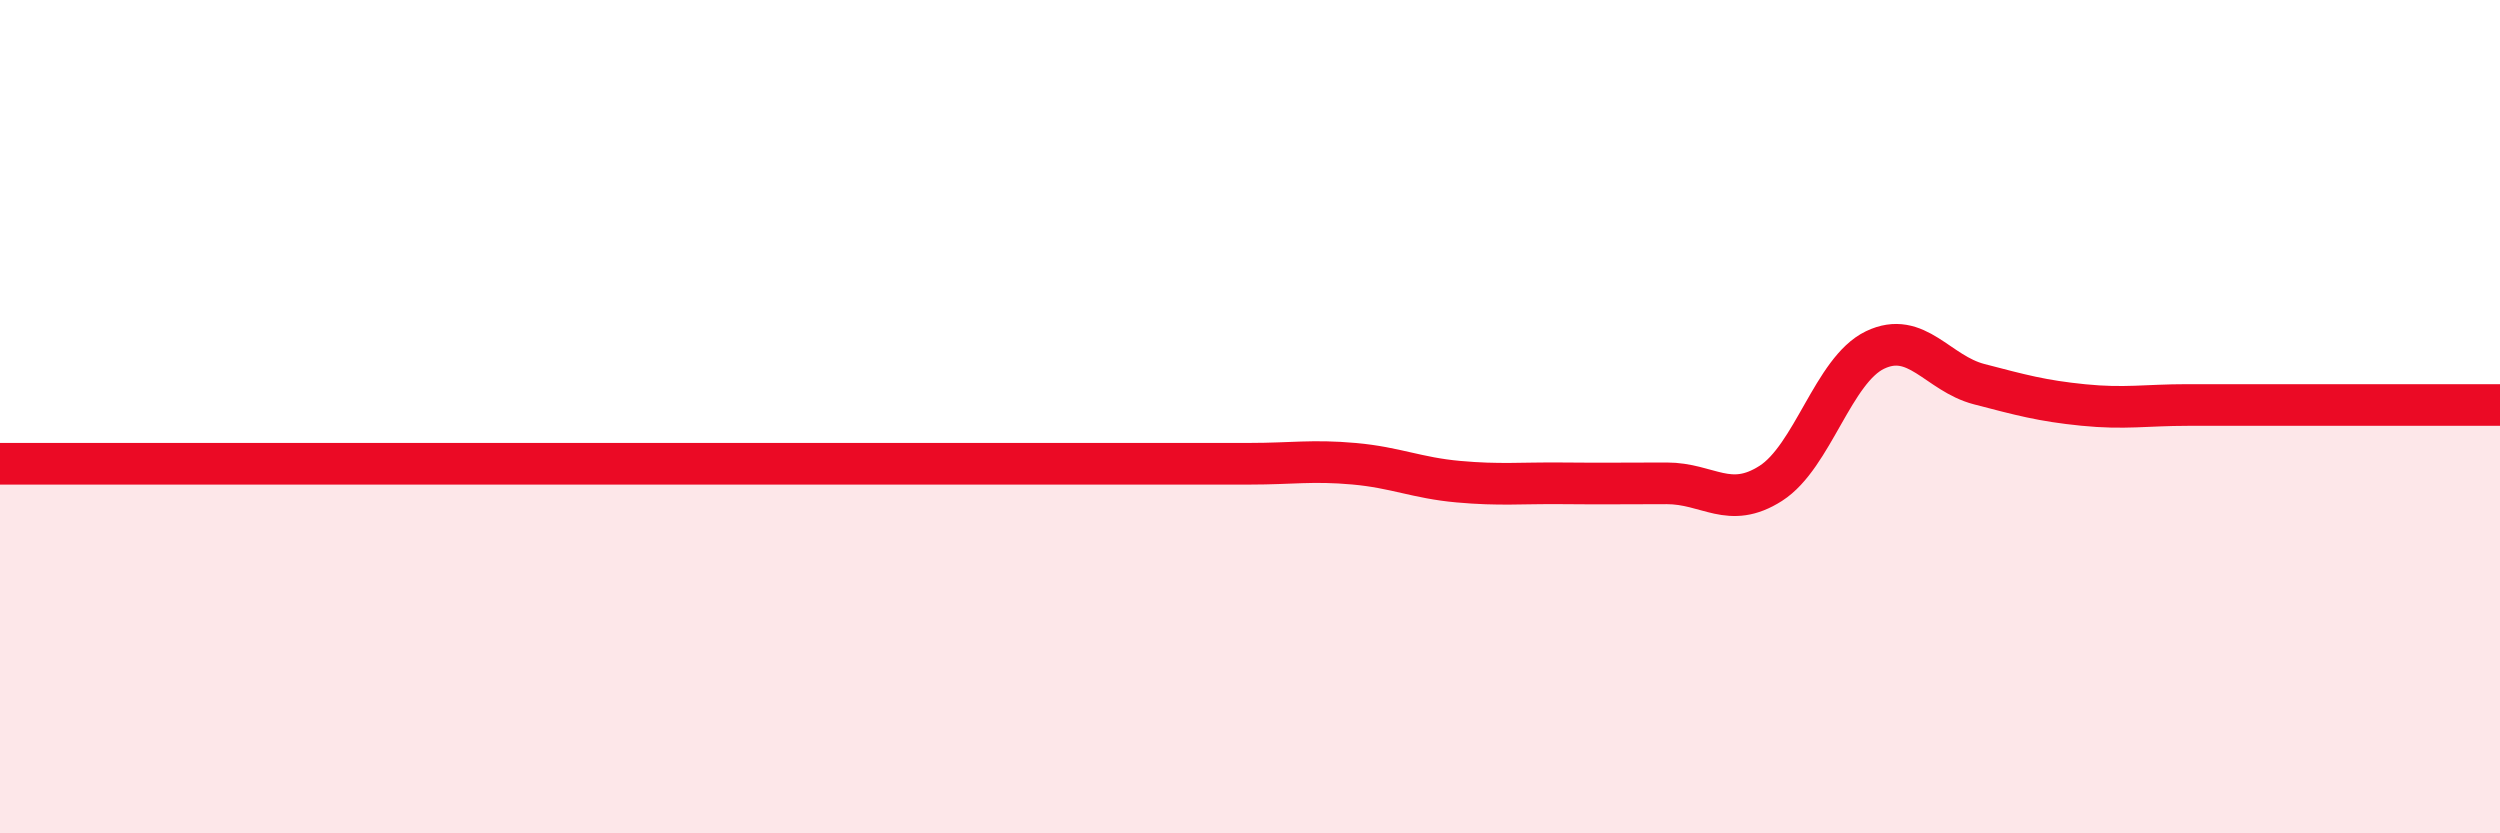
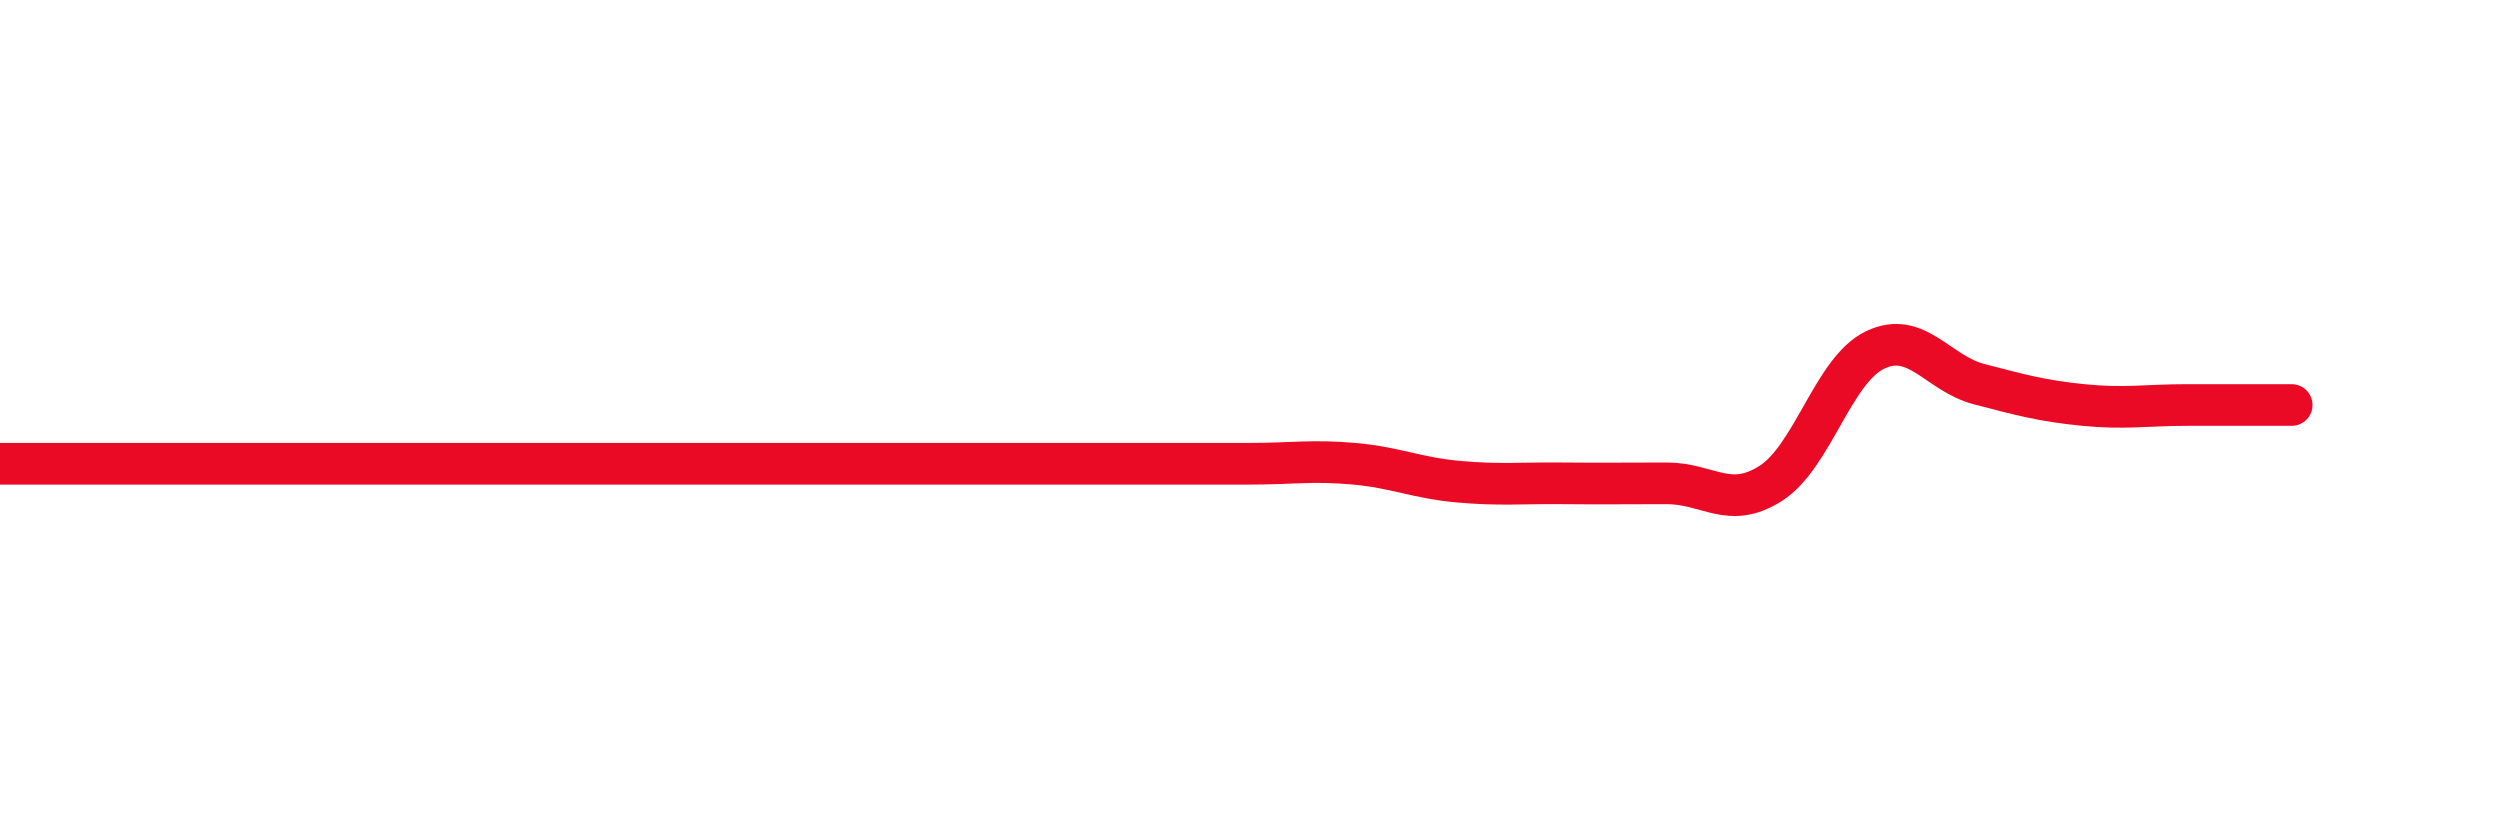
<svg xmlns="http://www.w3.org/2000/svg" width="60" height="20" viewBox="0 0 60 20">
-   <path d="M 0,11.13 C 0.5,11.13 1.5,11.13 2.5,11.13 C 3.5,11.13 4,11.13 5,11.13 C 6,11.13 6.5,11.13 7.5,11.13 C 8.5,11.13 9,11.13 10,11.13 C 11,11.13 11.5,11.13 12.5,11.13 C 13.5,11.13 14,11.13 15,11.13 C 16,11.13 16.5,11.13 17.5,11.13 C 18.5,11.13 19,11.13 20,11.13 C 21,11.13 21.5,11.13 22.5,11.13 C 23.5,11.13 24,11.13 25,11.13 C 26,11.13 26.5,11.13 27.5,11.13 C 28.5,11.13 29,11.13 30,11.13 C 31,11.13 31.5,11.04 32.5,11.13 C 33.5,11.22 34,11.47 35,11.56 C 36,11.65 36.5,11.59 37.5,11.6 C 38.5,11.61 39,11.6 40,11.6 C 41,11.6 41.5,12.24 42.5,11.6 C 43.5,10.96 44,8.88 45,8.4 C 46,7.92 46.5,8.96 47.5,9.22 C 48.5,9.48 49,9.62 50,9.72 C 51,9.82 51.5,9.72 52.5,9.72 C 53.5,9.72 53.5,9.72 55,9.72 C 56.5,9.72 59,9.72 60,9.72L60 20L0 20Z" fill="#EB0A25" opacity="0.1" stroke-linecap="round" stroke-linejoin="round" />
-   <path d="M 0,11.13 C 0.5,11.13 1.5,11.13 2.5,11.13 C 3.5,11.13 4,11.13 5,11.13 C 6,11.13 6.5,11.13 7.5,11.13 C 8.5,11.13 9,11.13 10,11.13 C 11,11.13 11.5,11.13 12.5,11.13 C 13.5,11.13 14,11.13 15,11.13 C 16,11.13 16.5,11.13 17.5,11.13 C 18.5,11.13 19,11.13 20,11.13 C 21,11.13 21.5,11.13 22.5,11.13 C 23.5,11.13 24,11.13 25,11.13 C 26,11.13 26.5,11.13 27.5,11.13 C 28.5,11.13 29,11.13 30,11.13 C 31,11.13 31.5,11.04 32.5,11.13 C 33.5,11.22 34,11.47 35,11.56 C 36,11.65 36.5,11.59 37.5,11.6 C 38.5,11.61 39,11.6 40,11.6 C 41,11.6 41.5,12.24 42.5,11.6 C 43.5,10.96 44,8.88 45,8.4 C 46,7.92 46.5,8.96 47.5,9.22 C 48.5,9.48 49,9.62 50,9.72 C 51,9.82 51.5,9.72 52.5,9.72 C 53.5,9.72 53.5,9.72 55,9.72 C 56.5,9.72 59,9.72 60,9.72" stroke="#EB0A25" stroke-width="1" fill="none" stroke-linecap="round" stroke-linejoin="round" />
+   <path d="M 0,11.13 C 0.5,11.13 1.5,11.13 2.5,11.13 C 3.5,11.13 4,11.13 5,11.13 C 6,11.13 6.5,11.13 7.5,11.13 C 8.5,11.13 9,11.13 10,11.13 C 11,11.13 11.5,11.13 12.5,11.13 C 13.5,11.13 14,11.13 15,11.13 C 16,11.13 16.5,11.13 17.5,11.13 C 18.5,11.13 19,11.13 20,11.13 C 21,11.13 21.5,11.13 22.5,11.13 C 23.5,11.13 24,11.13 25,11.13 C 26,11.13 26.5,11.13 27.5,11.13 C 28.5,11.13 29,11.13 30,11.13 C 31,11.13 31.5,11.04 32.5,11.13 C 33.5,11.22 34,11.47 35,11.56 C 36,11.65 36.5,11.59 37.5,11.6 C 38.5,11.61 39,11.6 40,11.6 C 41,11.6 41.5,12.24 42.5,11.6 C 43.5,10.96 44,8.88 45,8.4 C 46,7.92 46.5,8.96 47.5,9.22 C 48.5,9.48 49,9.62 50,9.72 C 51,9.82 51.5,9.72 52.5,9.72 C 53.5,9.72 53.5,9.72 55,9.72 " stroke="#EB0A25" stroke-width="1" fill="none" stroke-linecap="round" stroke-linejoin="round" />
</svg>